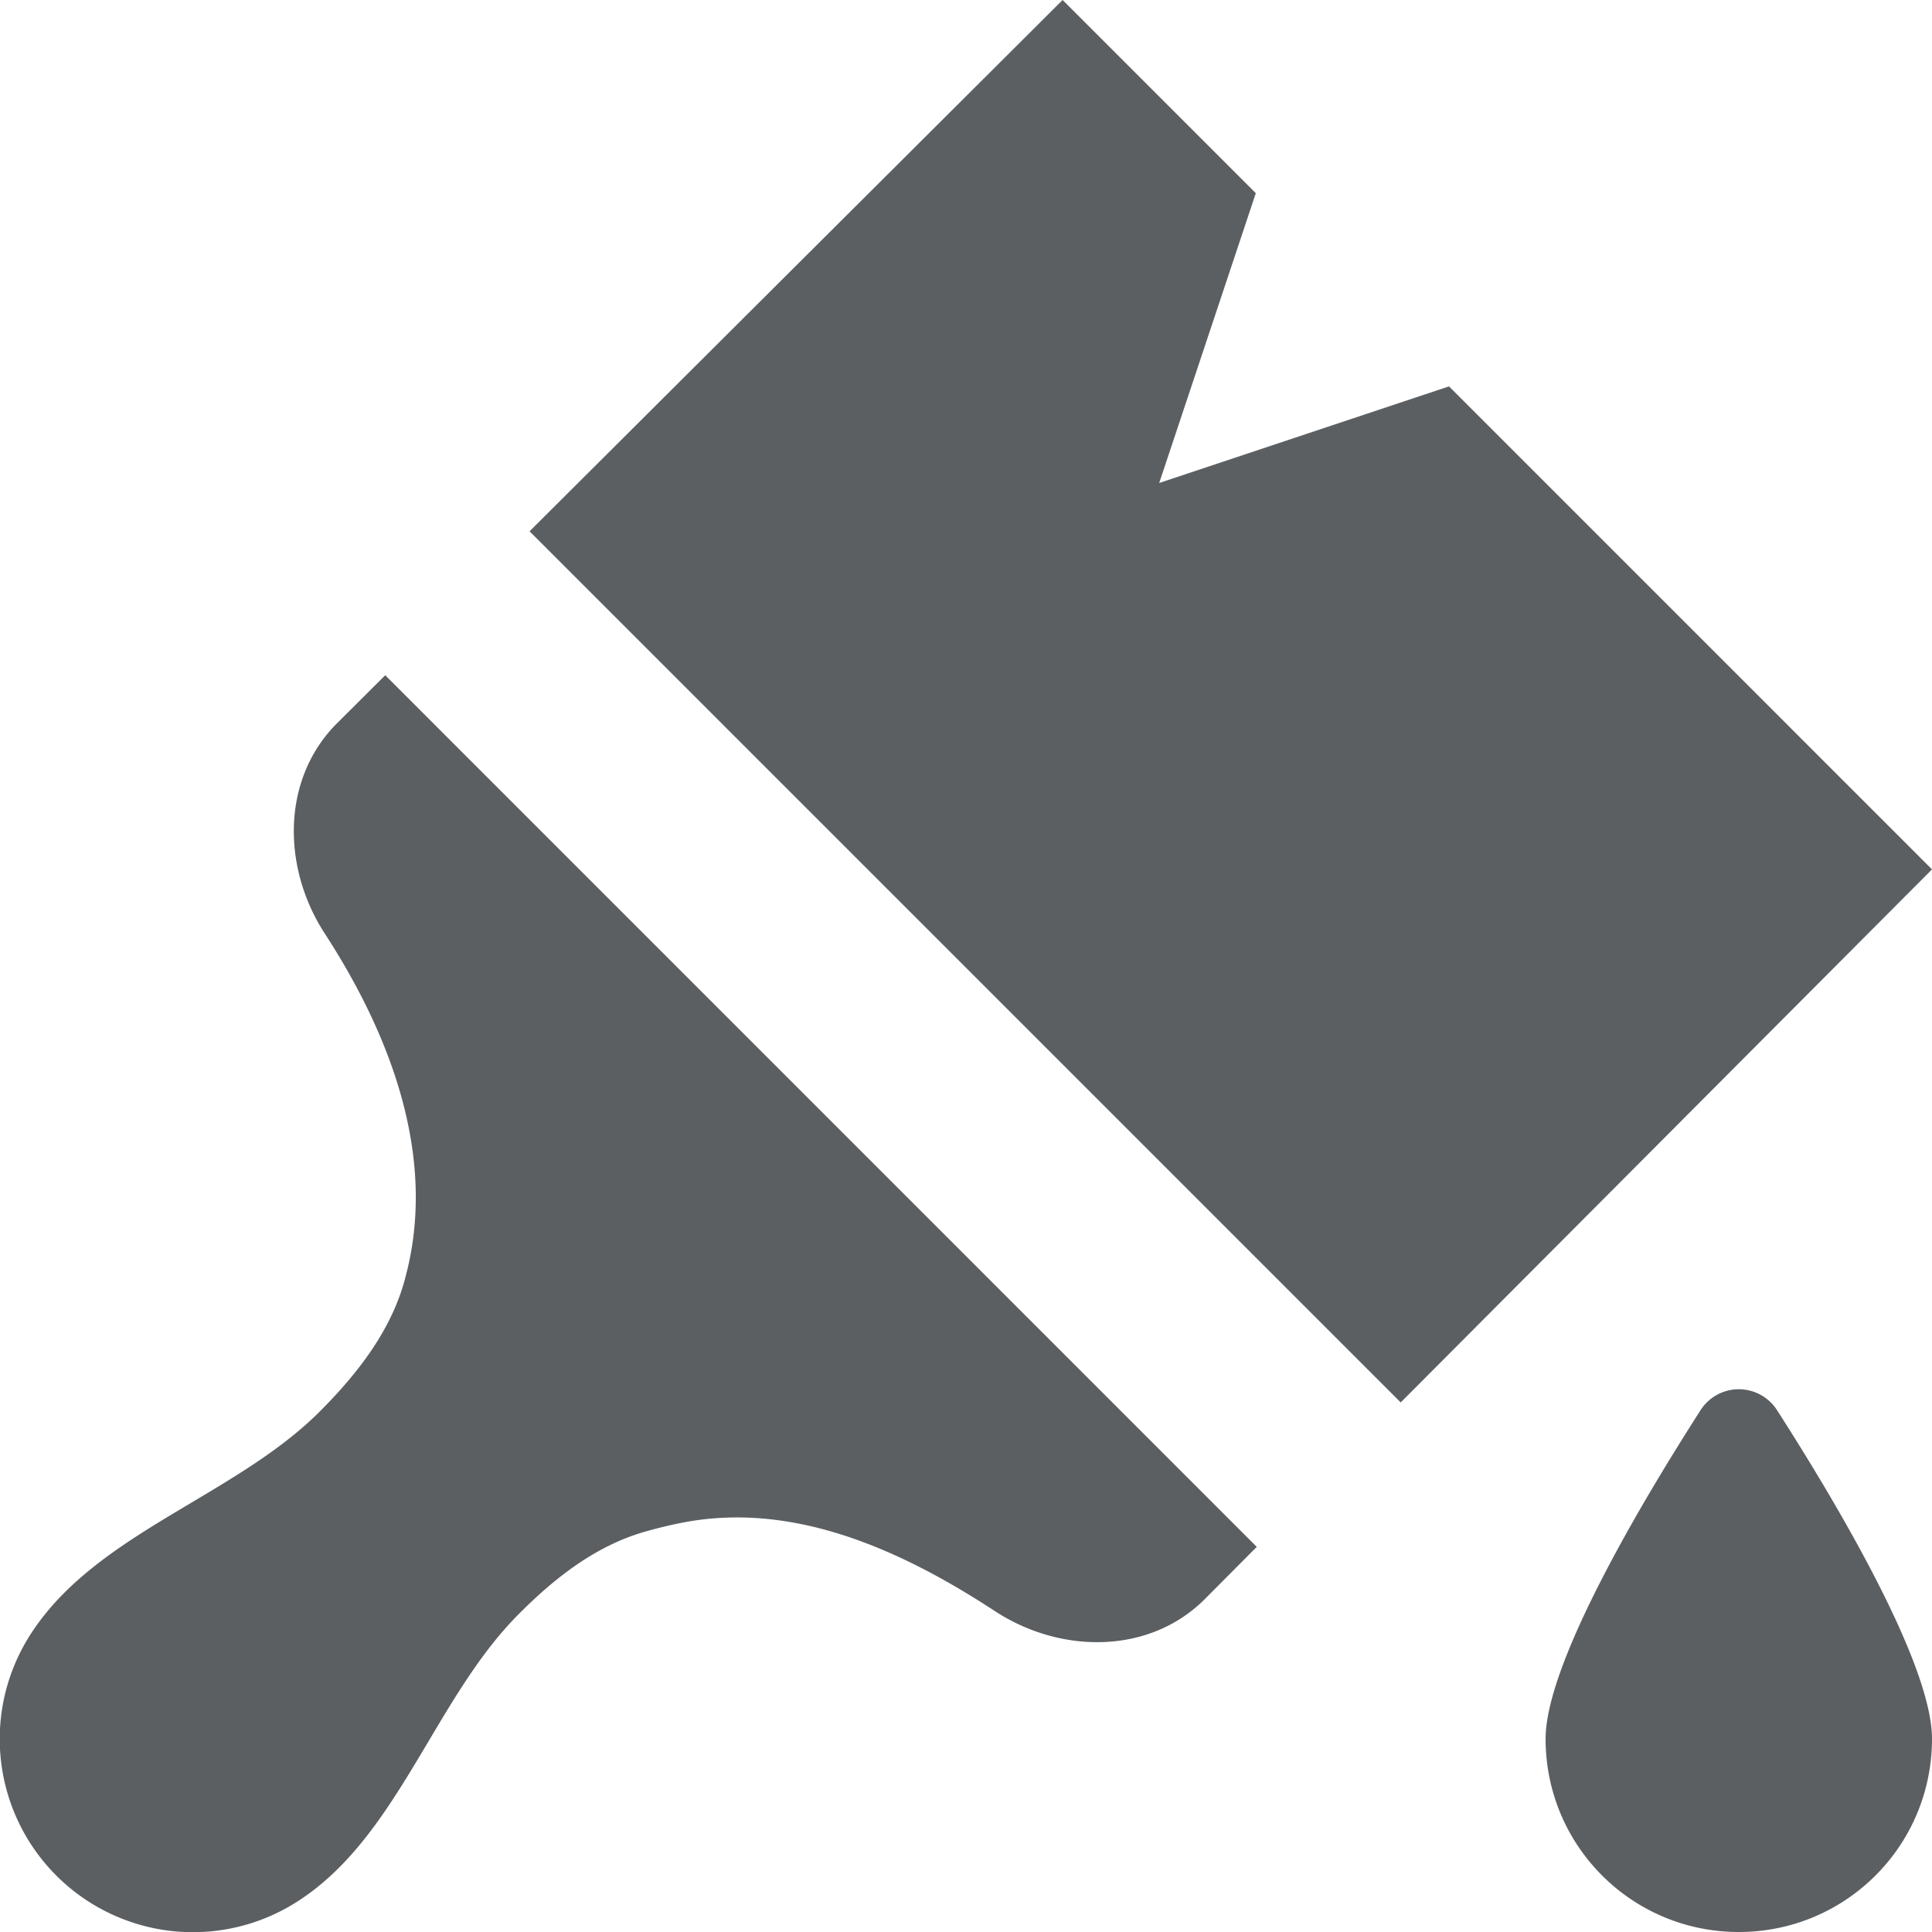
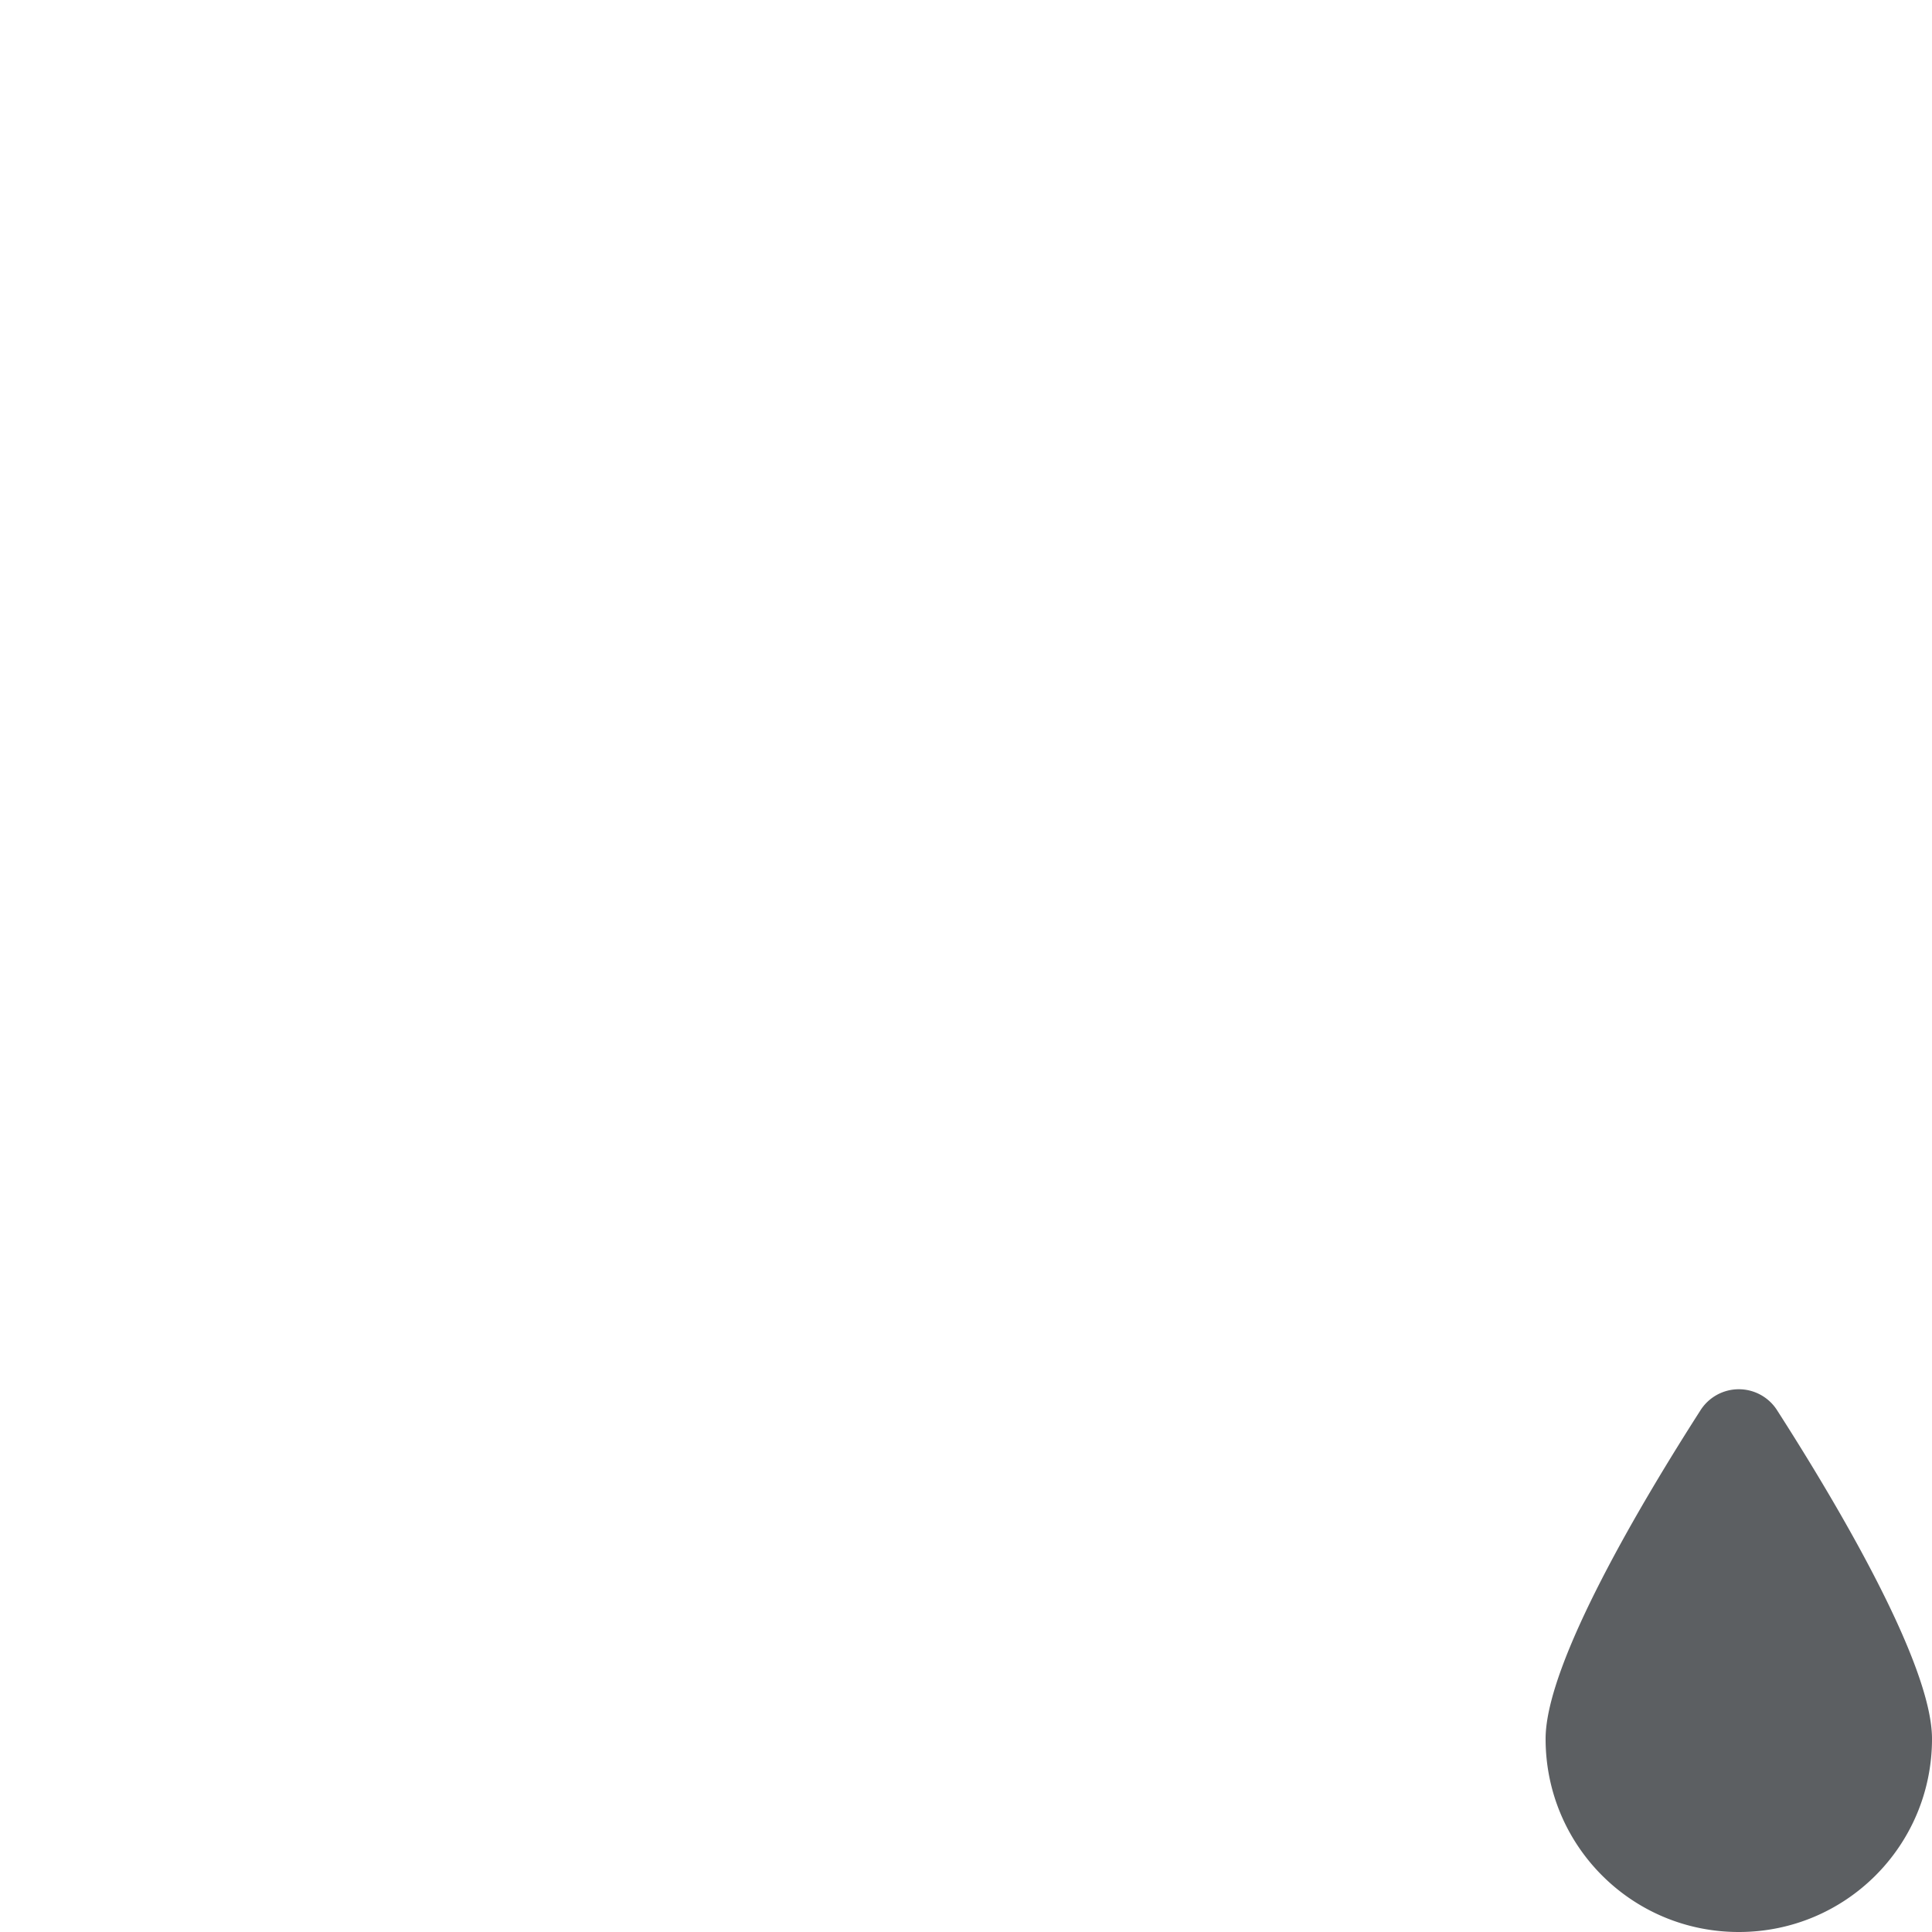
<svg xmlns="http://www.w3.org/2000/svg" width="800px" height="800px" viewBox="0 0 20 20">
  <path d="M20 18c0-.79-1.018-2.488-1.601-3.397a.47.47 0 00-.798 0C17.018 15.512 16 17.21 16 18c0 1.107.893 2 2 2s2-.893 2-2z" fill="#5C5F62" />
-   <path d="M11 0L5.482 5.5l9.018 9.018L20 9l-5-5-3 1 1-3-2-2zM3.488 7.488l.5-.498 9.022 9.023-.538.541c-.575.575-1.493.569-2.173.124-1.053-.69-2.146-1.132-3.248-.913a4.72 4.72 0 00-.378.092c-.506.145-.93.477-1.301.85-.374.374-.656.848-.937 1.321-.383.643-.763 1.284-1.373 1.667a2 2 0 01-2.77-2.738c.383-.624 1.035-1.012 1.69-1.402.475-.283.952-.567 1.328-.943.398-.399.753-.855.89-1.402l.02-.08c.27-1.143-.134-2.351-.858-3.466-.443-.681-.45-1.6.126-2.176z" fill="#5C5F62" />
</svg>